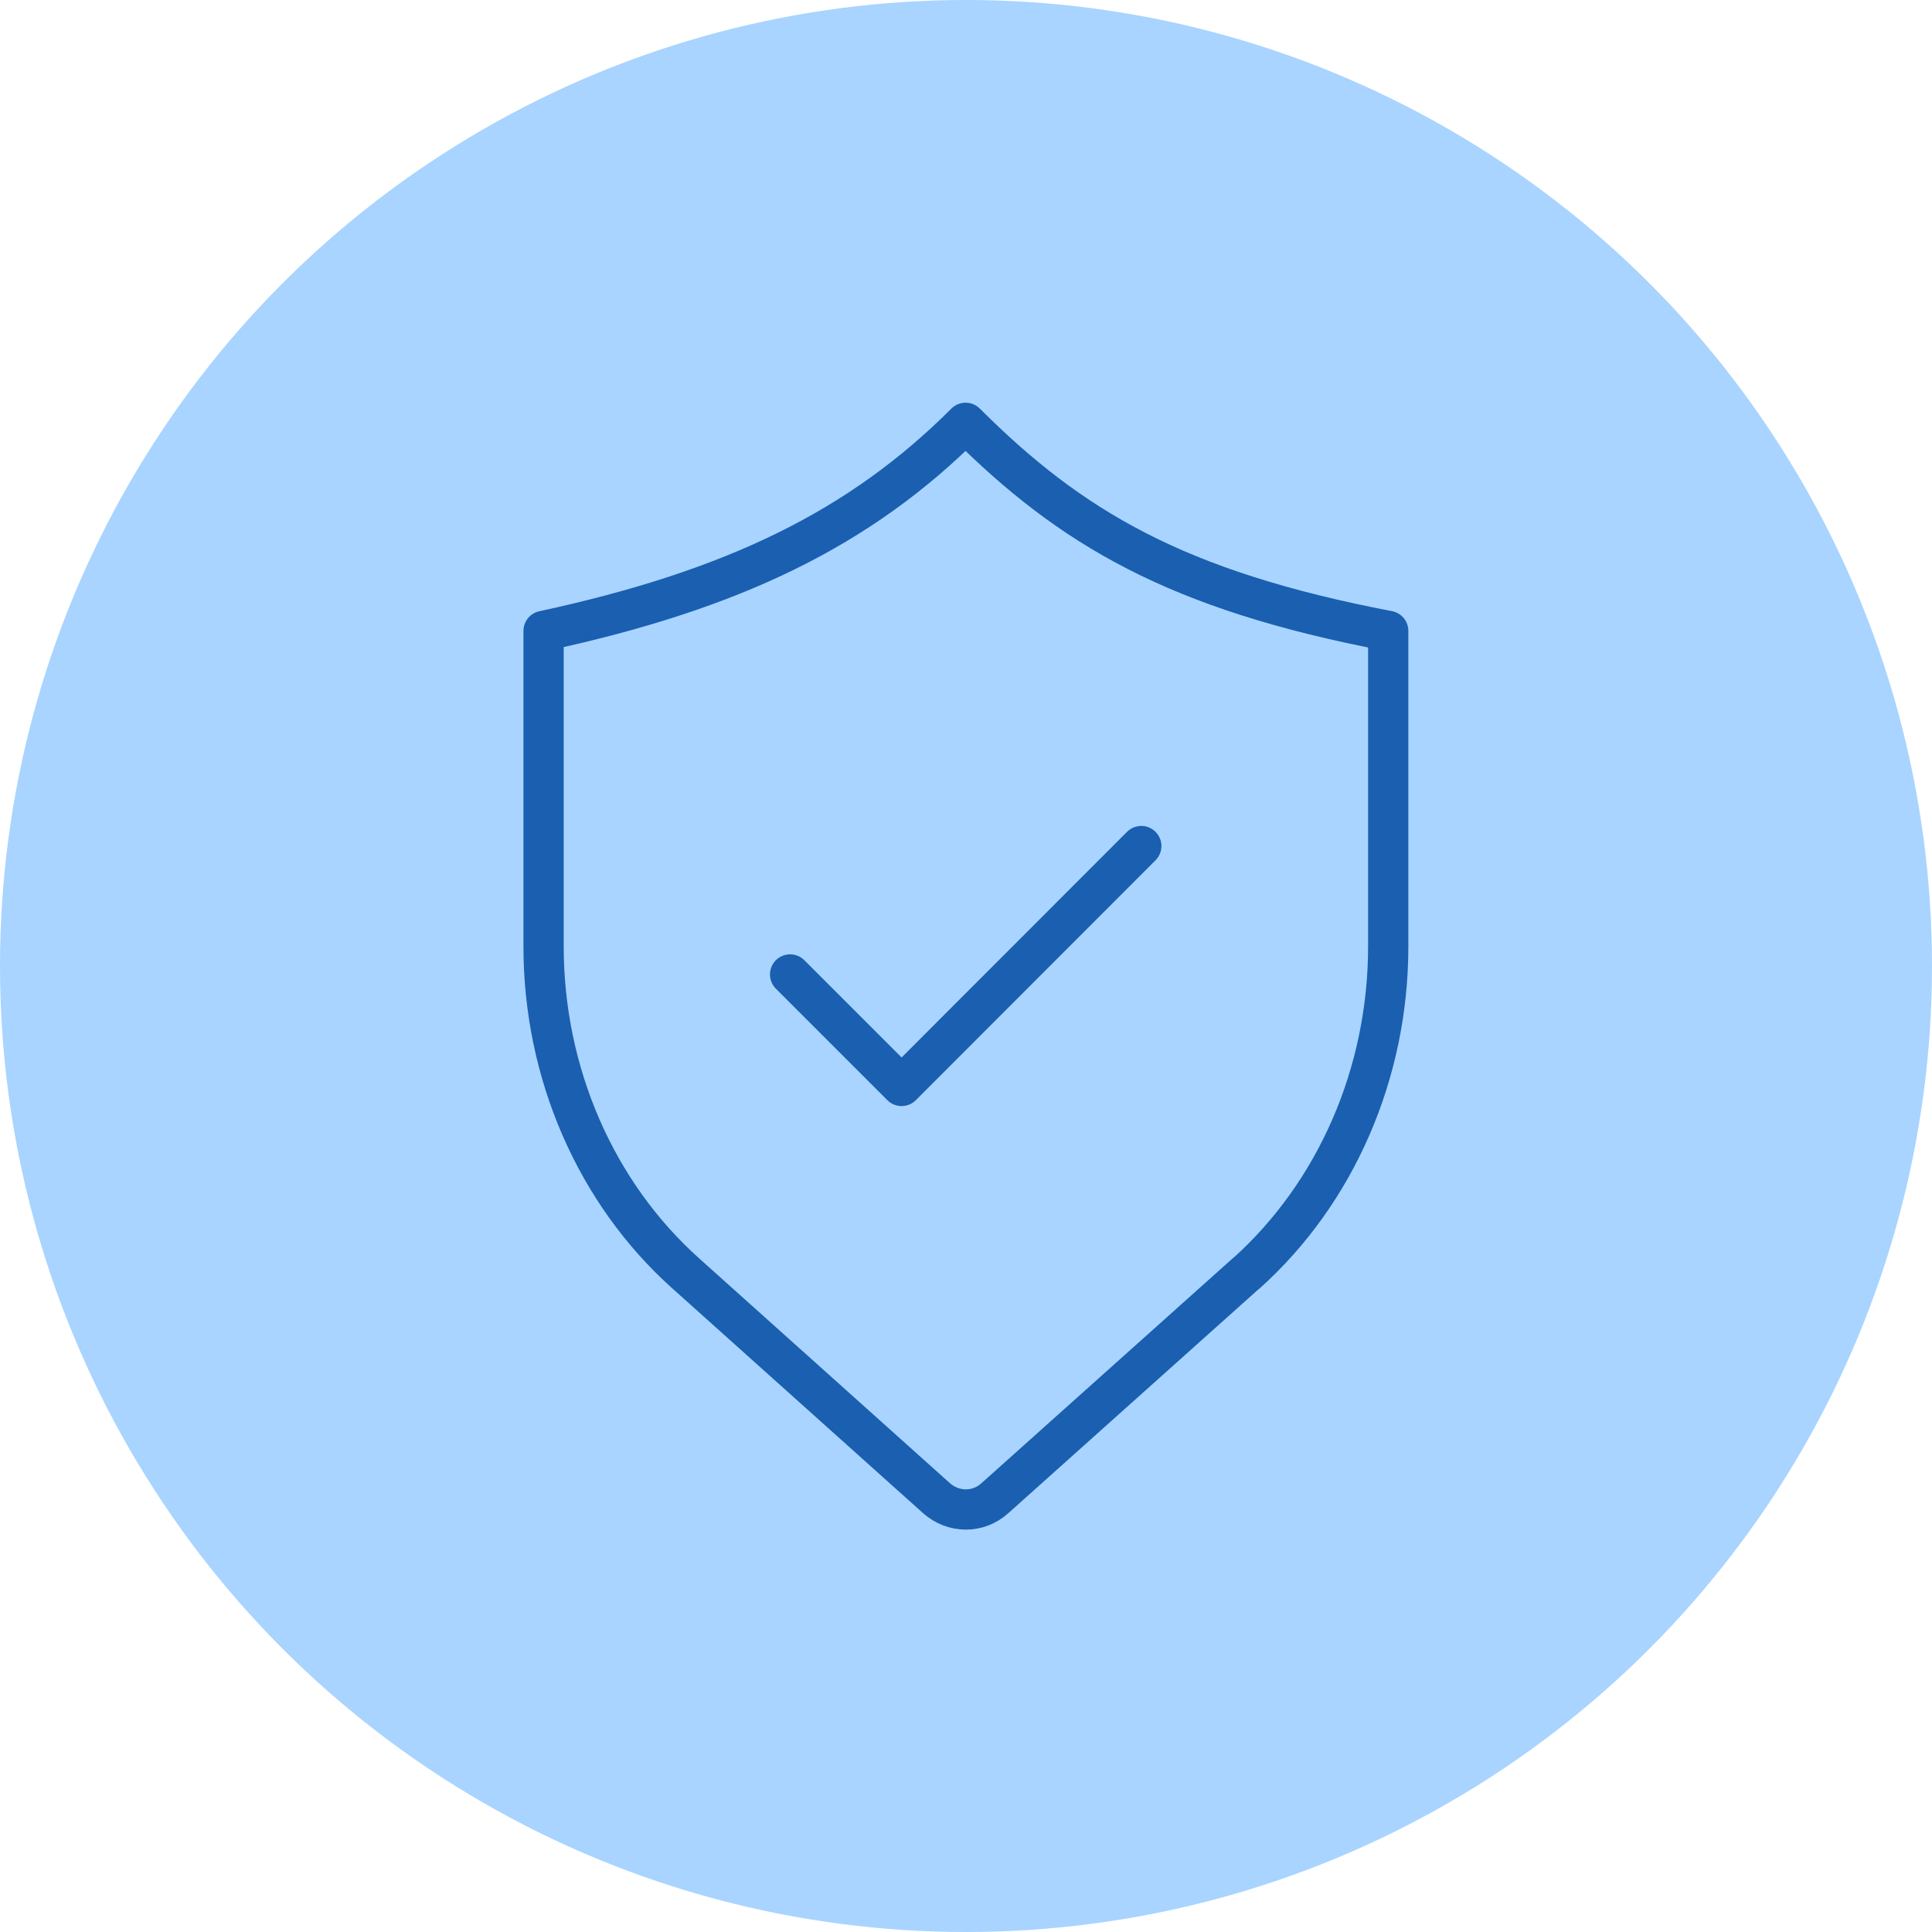
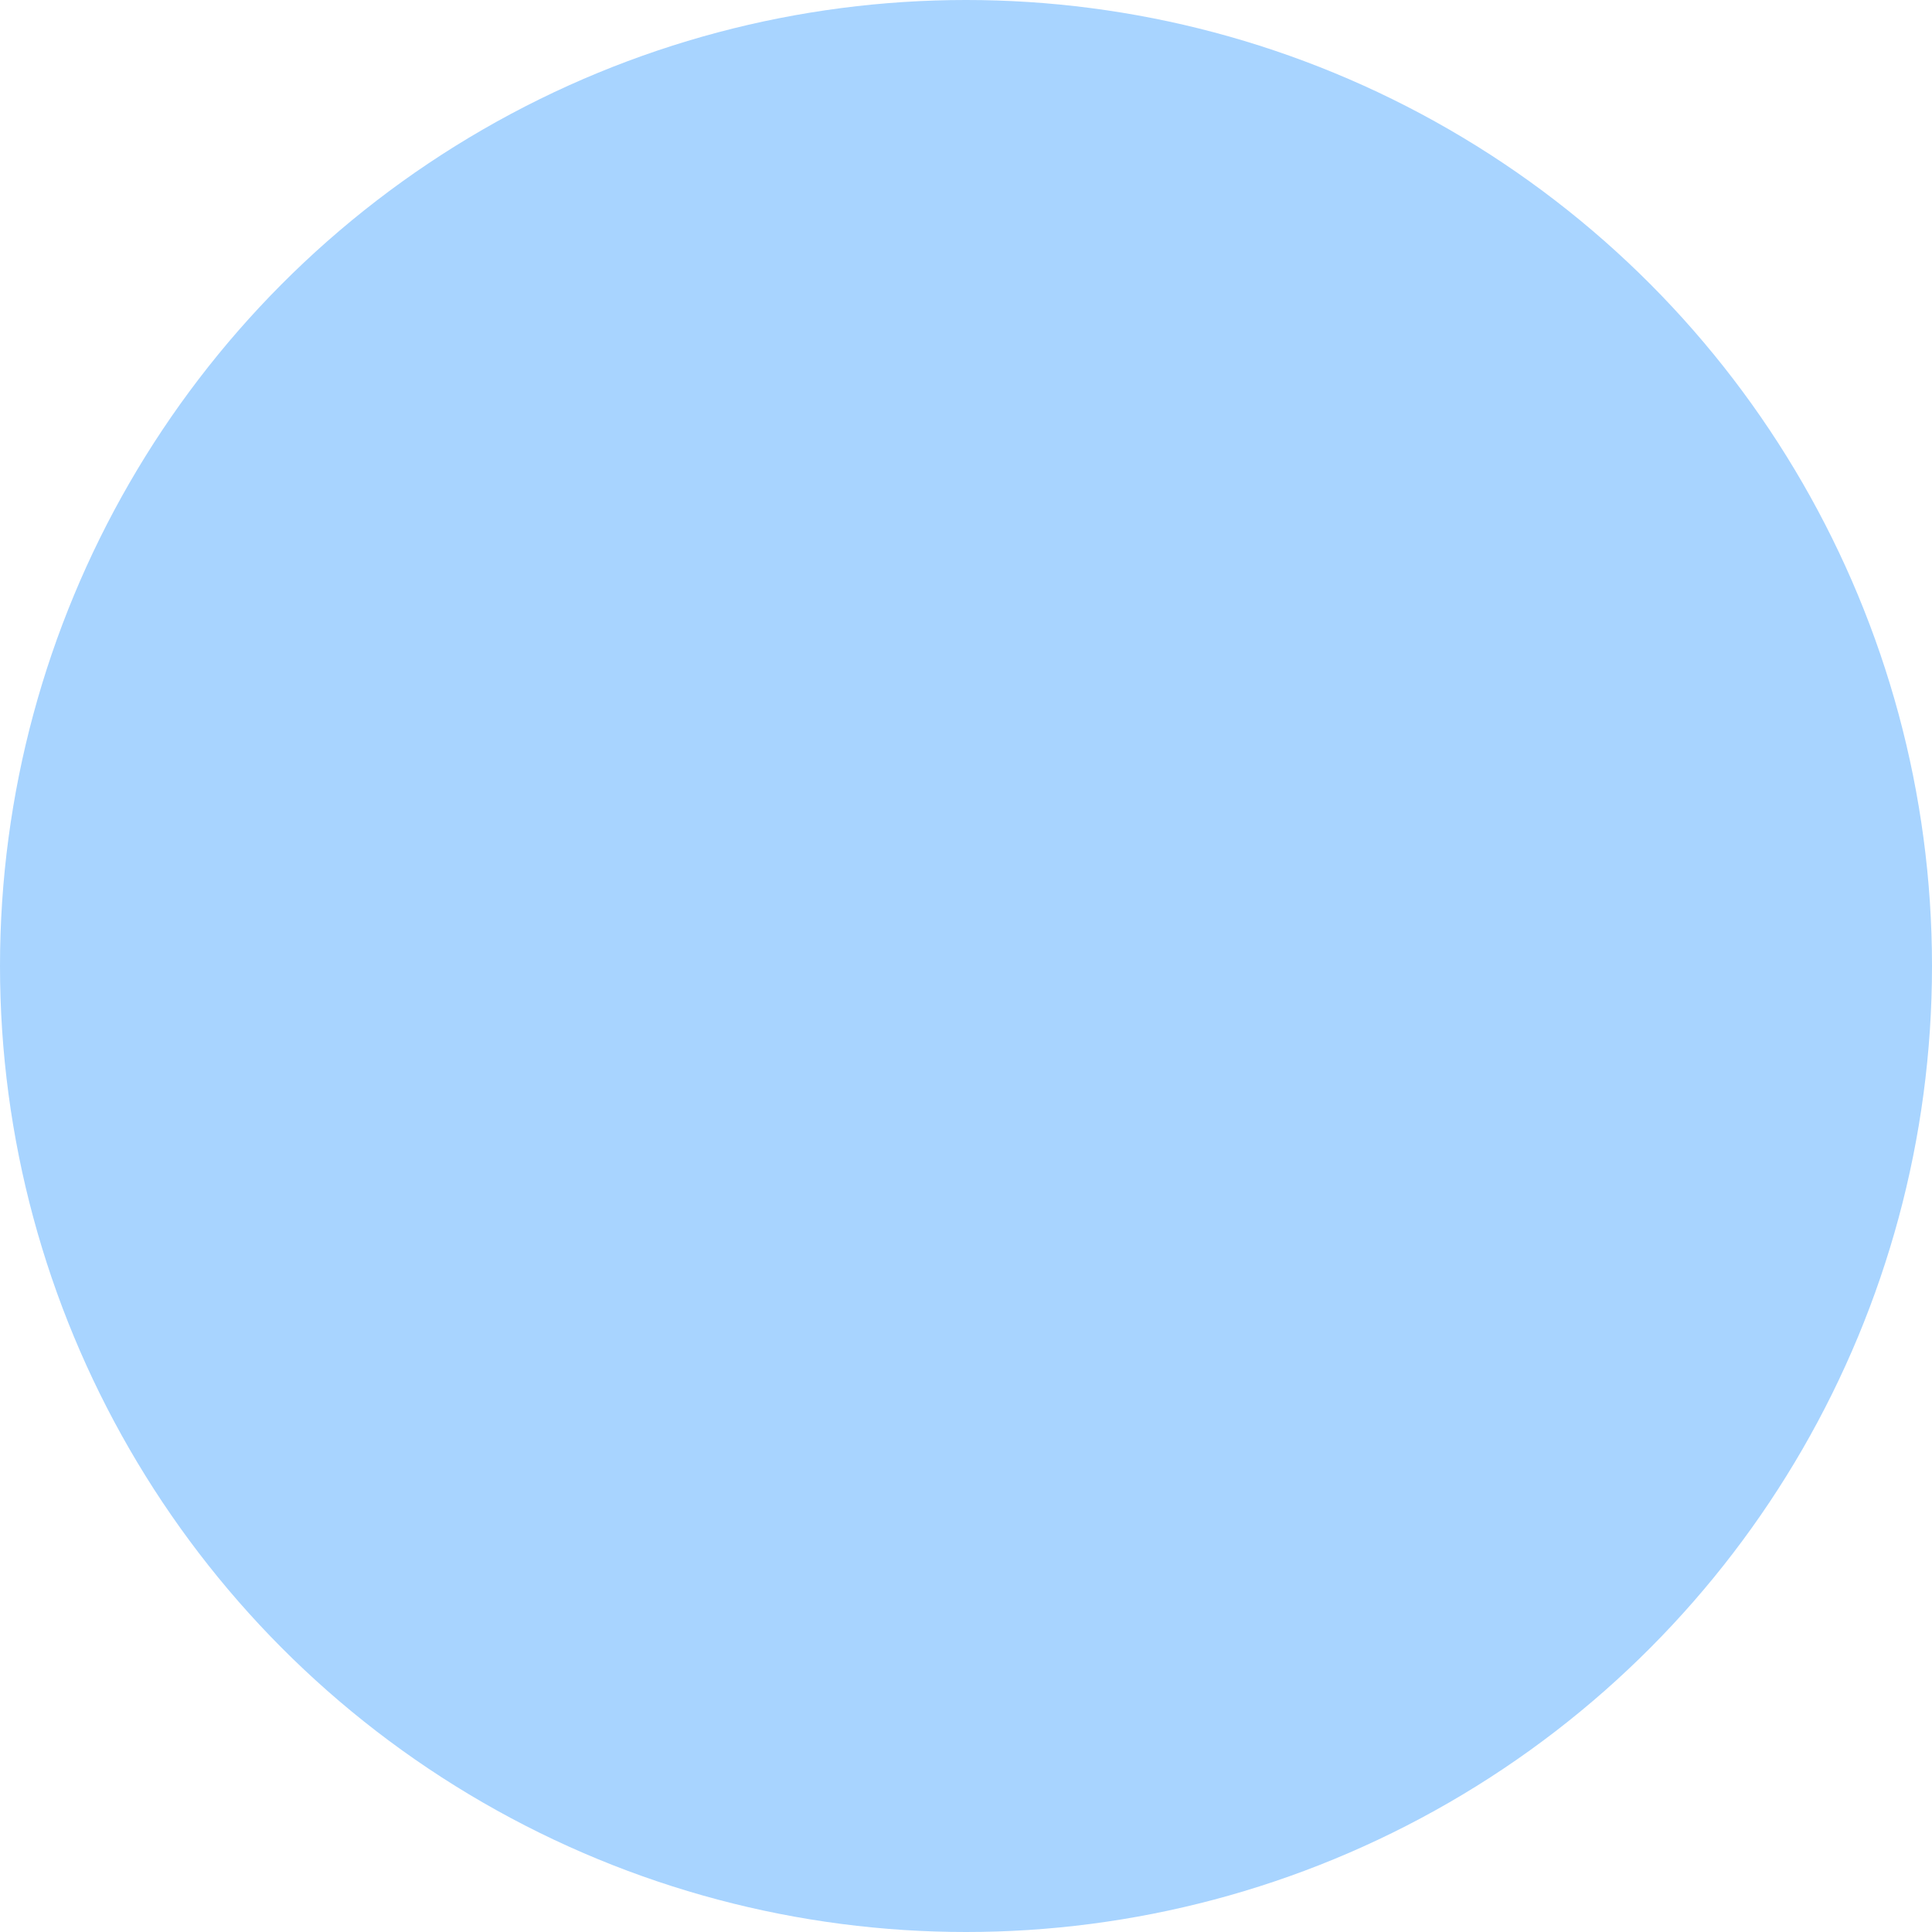
<svg xmlns="http://www.w3.org/2000/svg" id="Layer_2" viewBox="0 0 96 96">
  <defs>
    <style>.cls-1{fill:#a8d4ff;}.cls-2{fill:none;stroke:#1a5fb0;stroke-linecap:round;stroke-linejoin:round;stroke-width:2px;}</style>
  </defs>
  <g id="Art">
    <g>
      <circle class="cls-1" cx="48" cy="48" r="48" />
      <g>
-         <path class="cls-2" d="m61.92,63.27l-12.48,11.17c-.84.76-2.06.75-2.91,0l-12.46-11.17c-4.47-4-7.06-9.96-7.06-16.24v-15.68c9.44-2.04,15.72-5.09,20.97-10.34,5.24,5.23,10.48,8.33,21,10.34v15.68c0,6.29-2.59,12.24-7.06,16.25Z" />
-         <polyline class="cls-2" points="56.71 42.04 44.8 53.96 39.26 48.42" />
-       </g>
+         </g>
    </g>
  </g>
</svg>